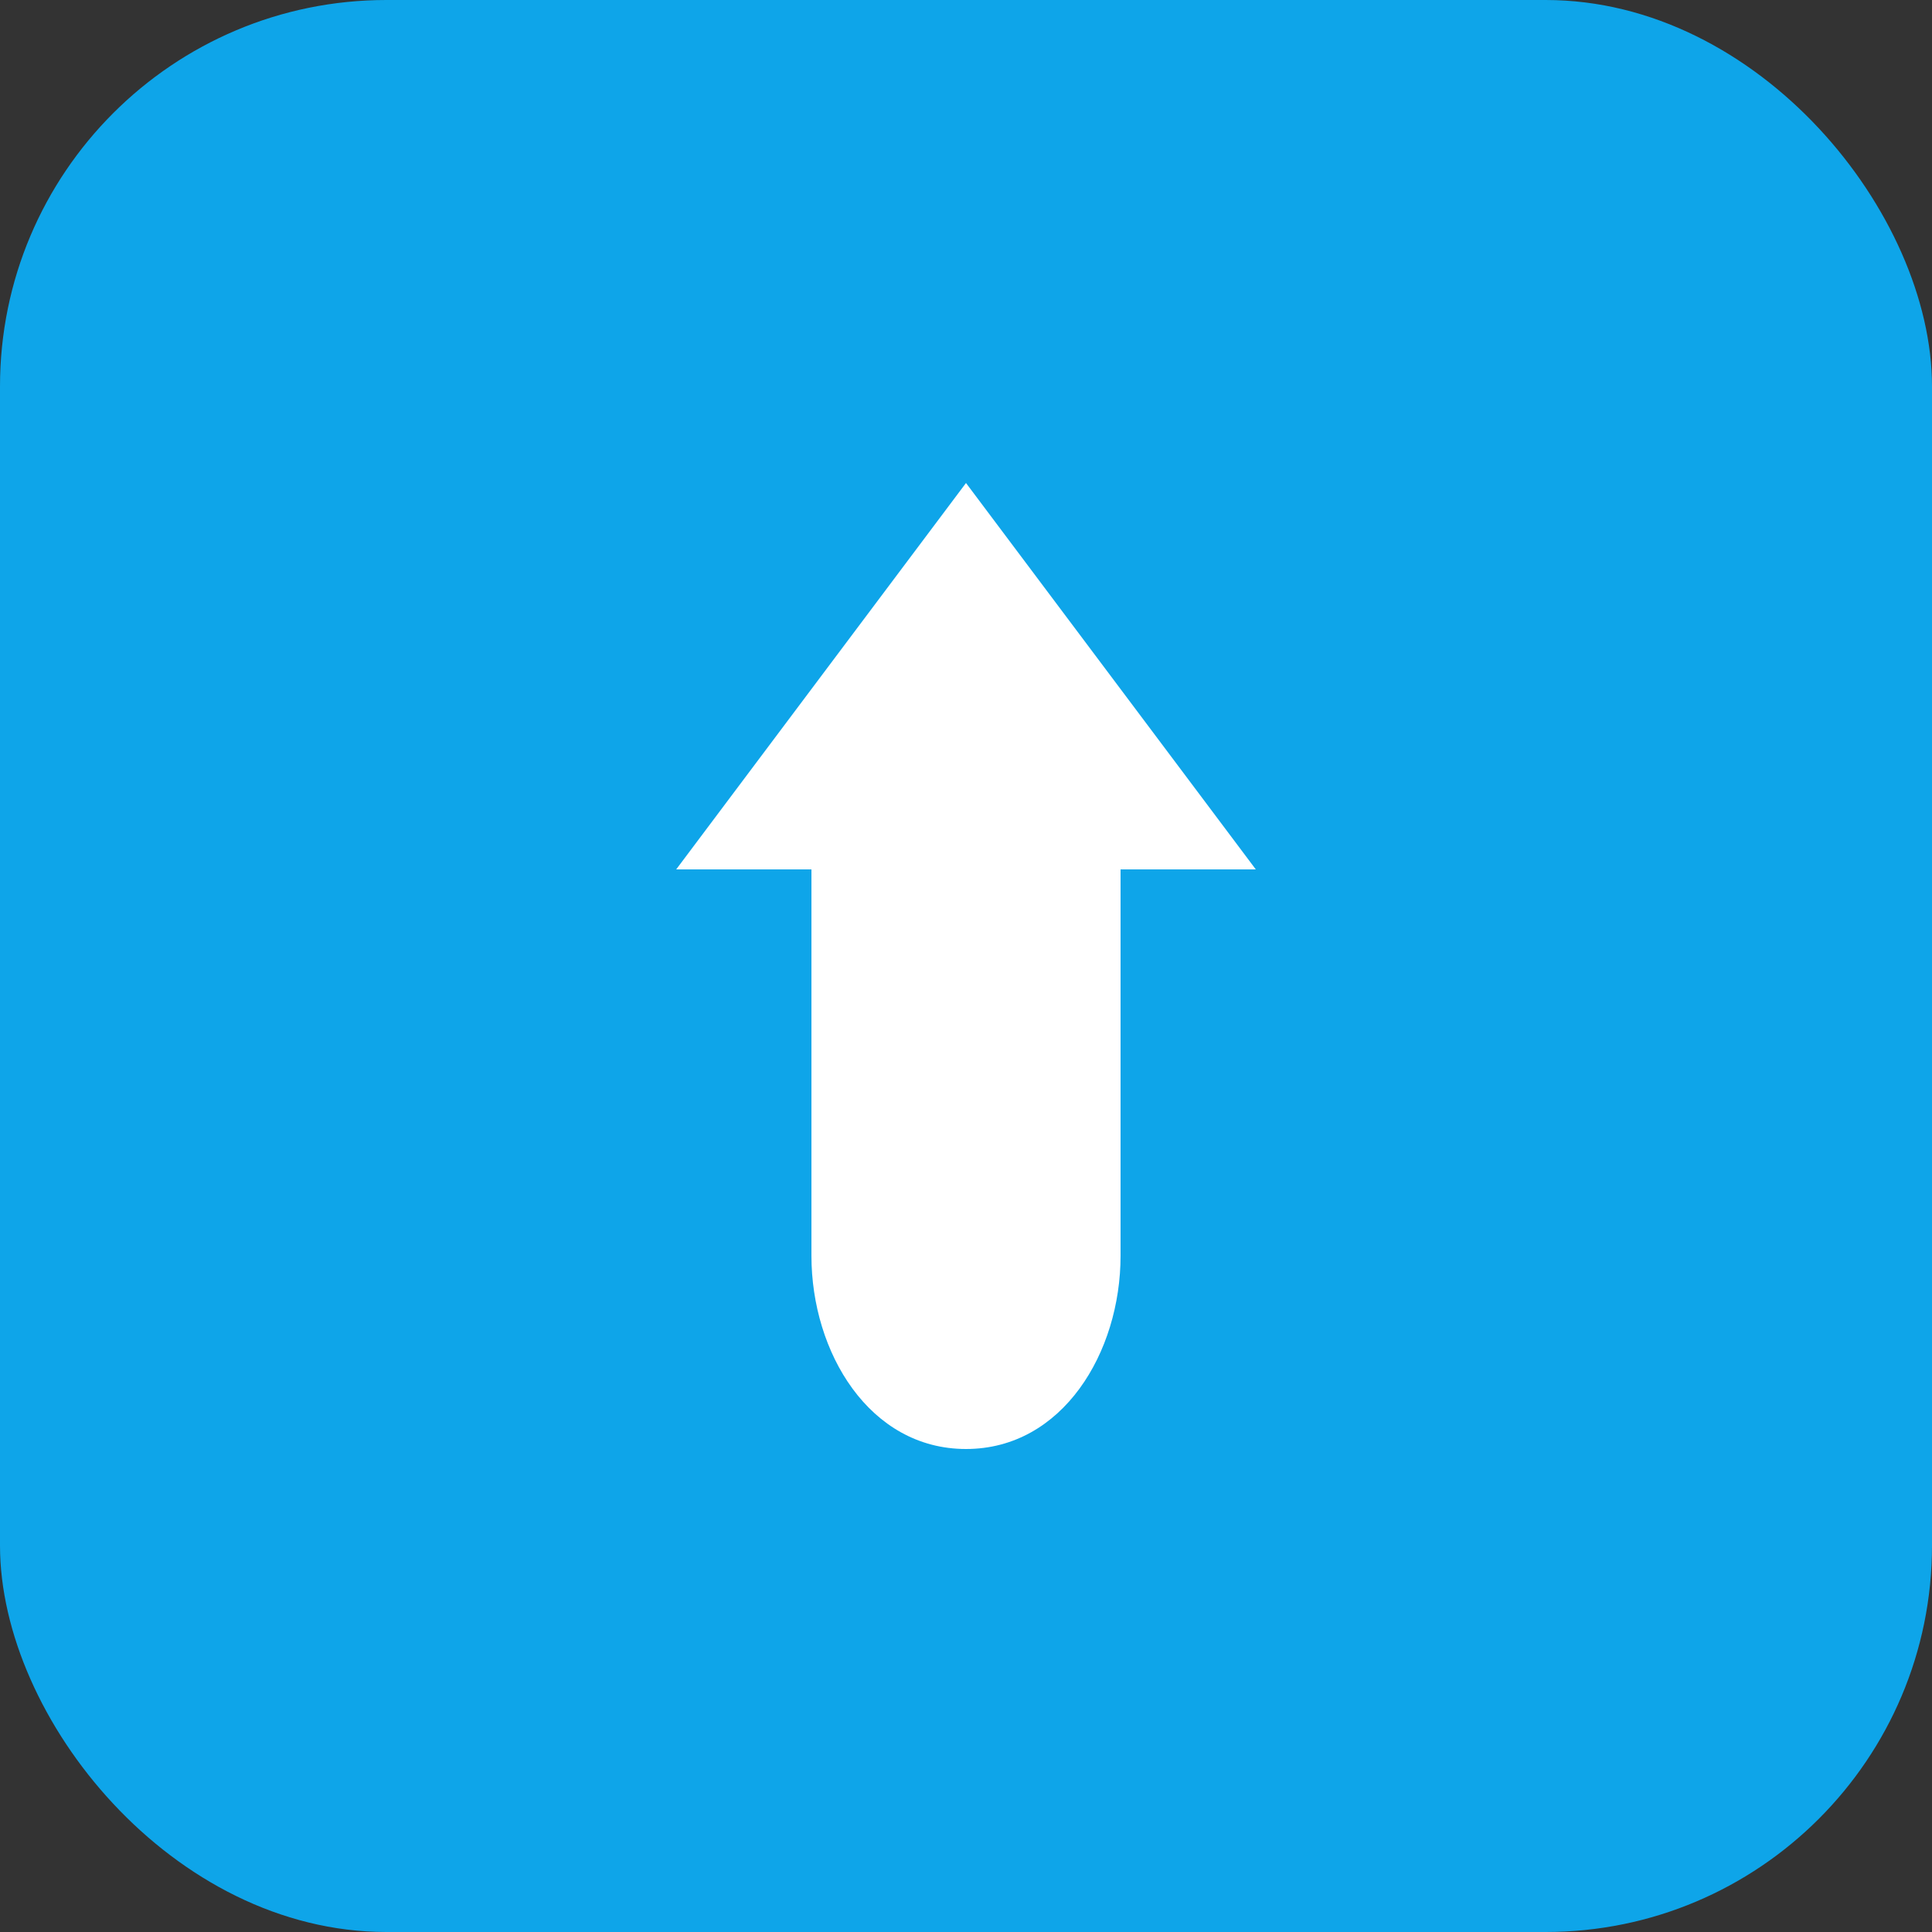
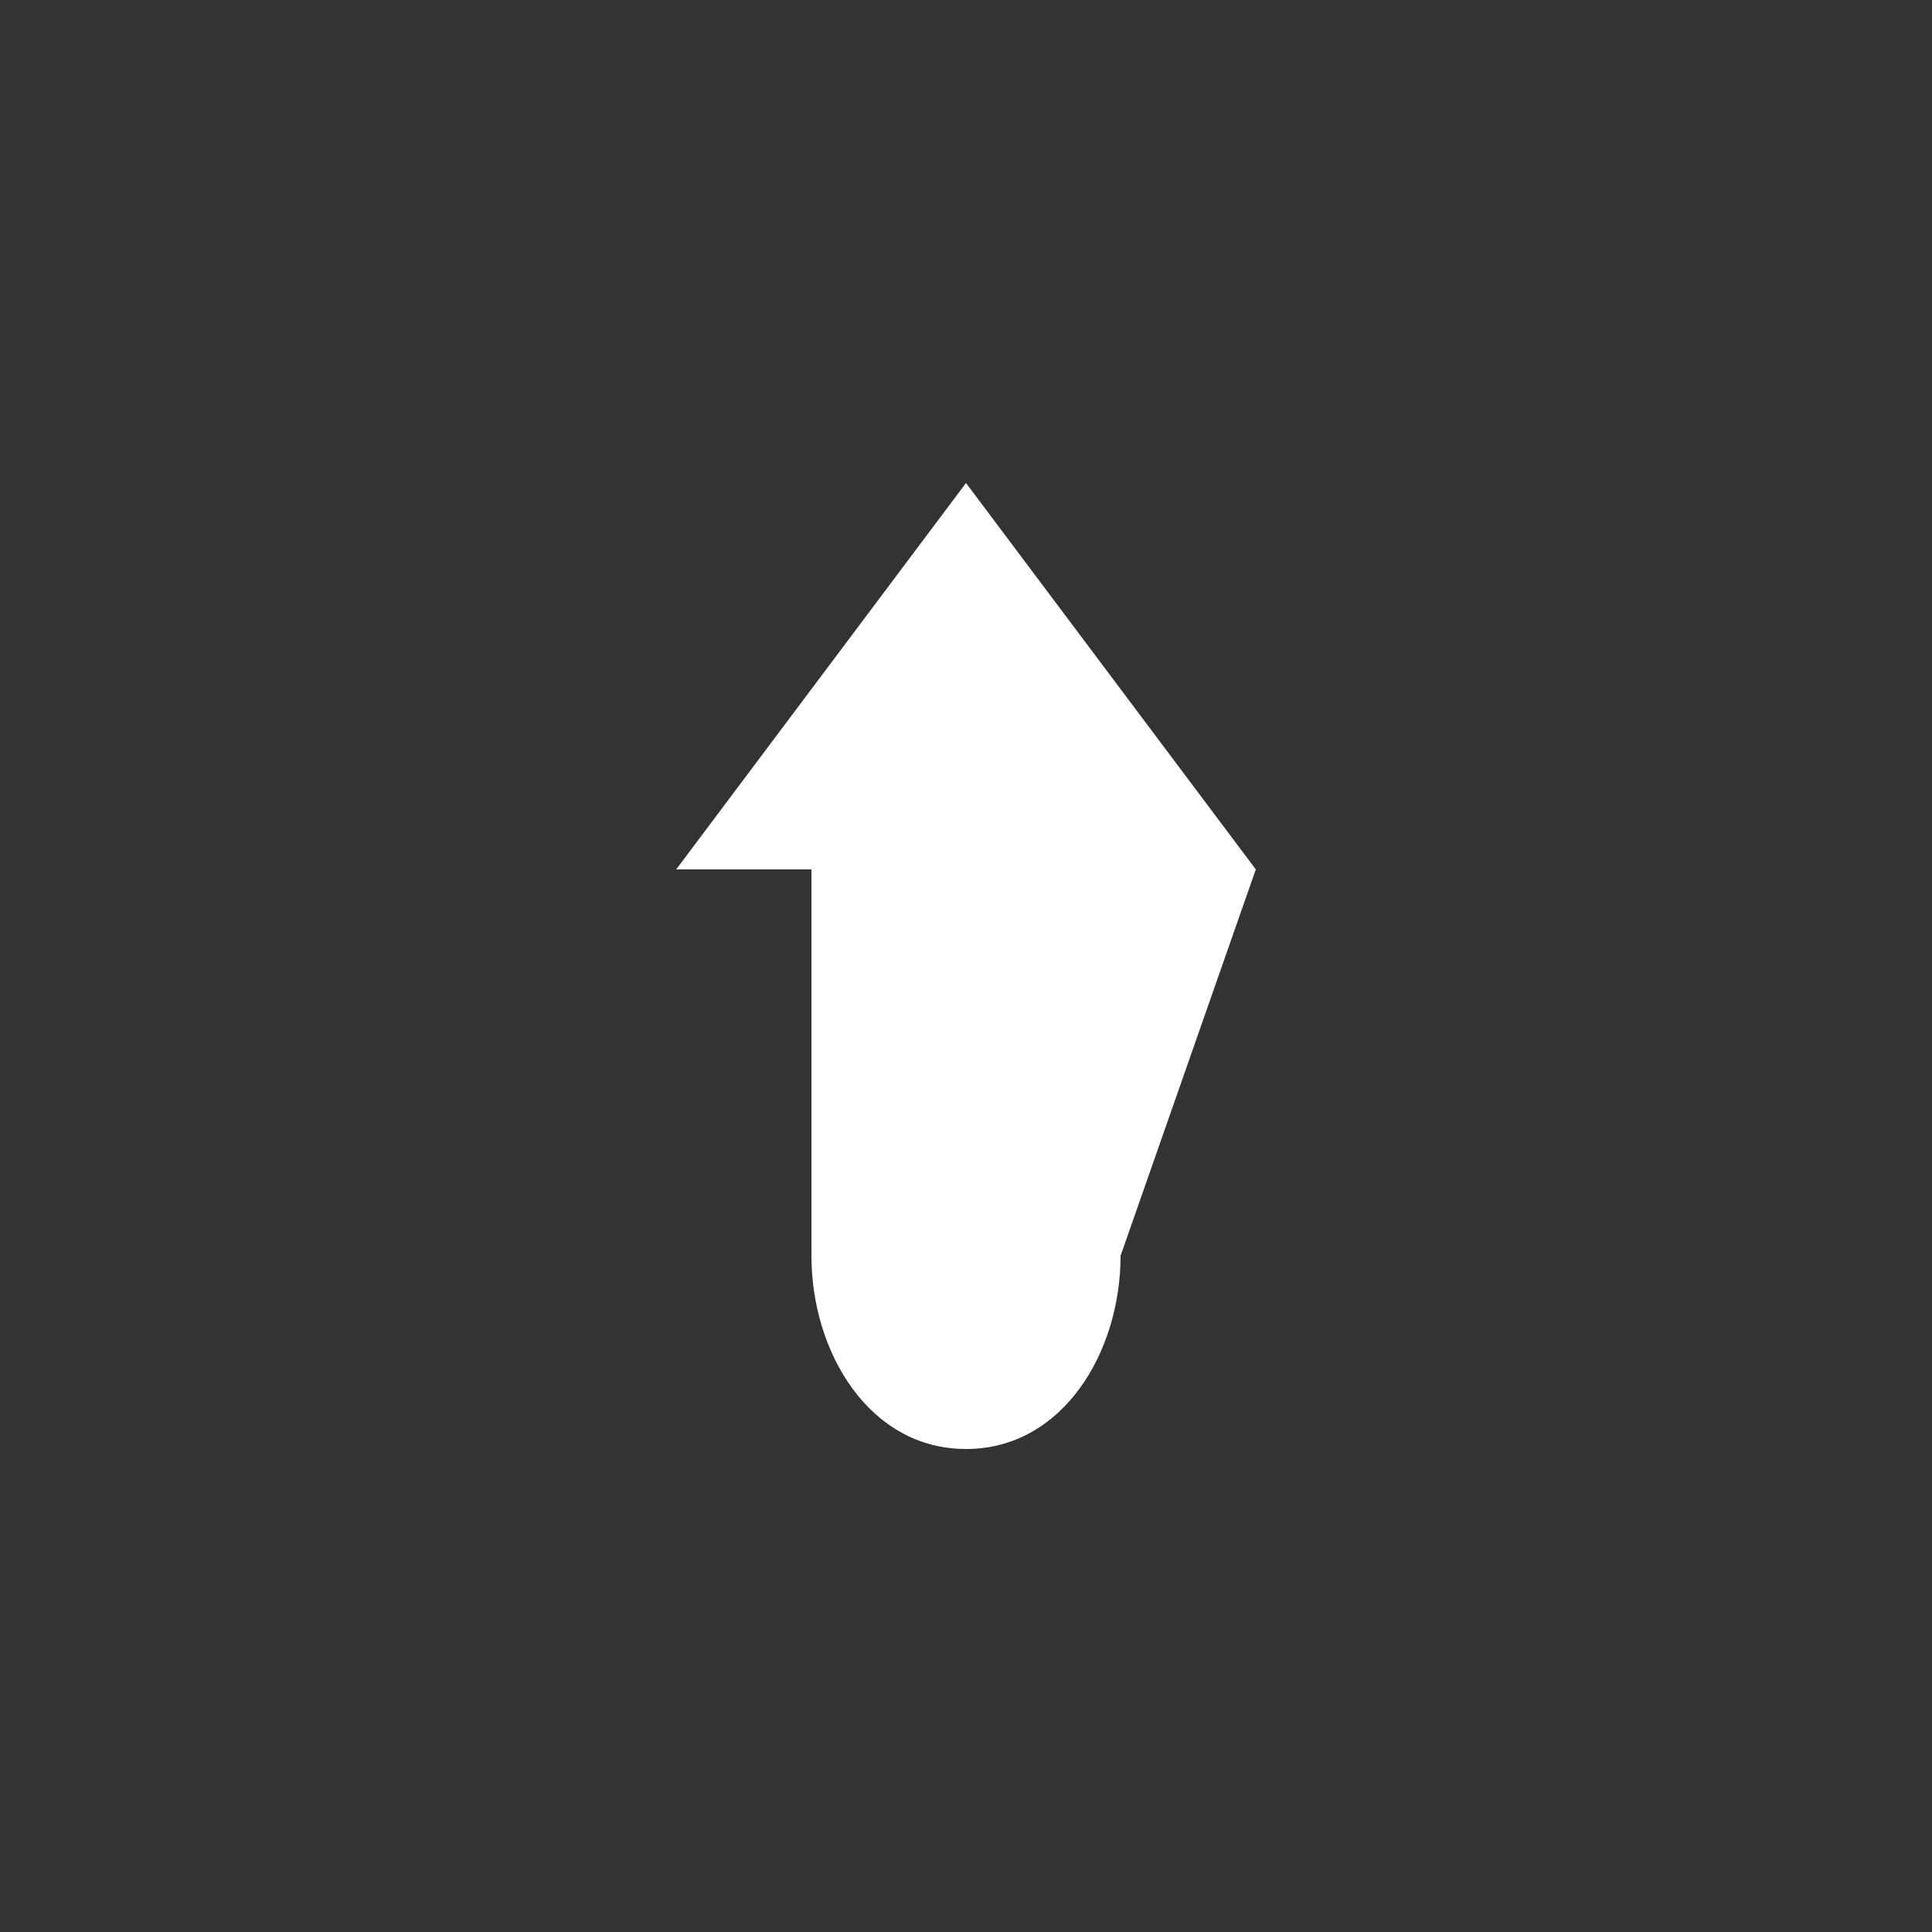
<svg xmlns="http://www.w3.org/2000/svg" viewBox="0 0 100 100">
  <rect x="0" y="0" width="100" height="100" fill="#333333" stroke="none" />
-   <rect width="100" height="100" fill="#0EA5E9" rx="20" />
-   <path d="M50 25 L35 45 L42 45 L42 65 C42 70 45 75 50 75 C55 75 58 70 58 65 L58 45 L65 45 Z" fill="white" />
+   <path d="M50 25 L35 45 L42 45 L42 65 C42 70 45 75 50 75 C55 75 58 70 58 65 L65 45 Z" fill="white" />
</svg>